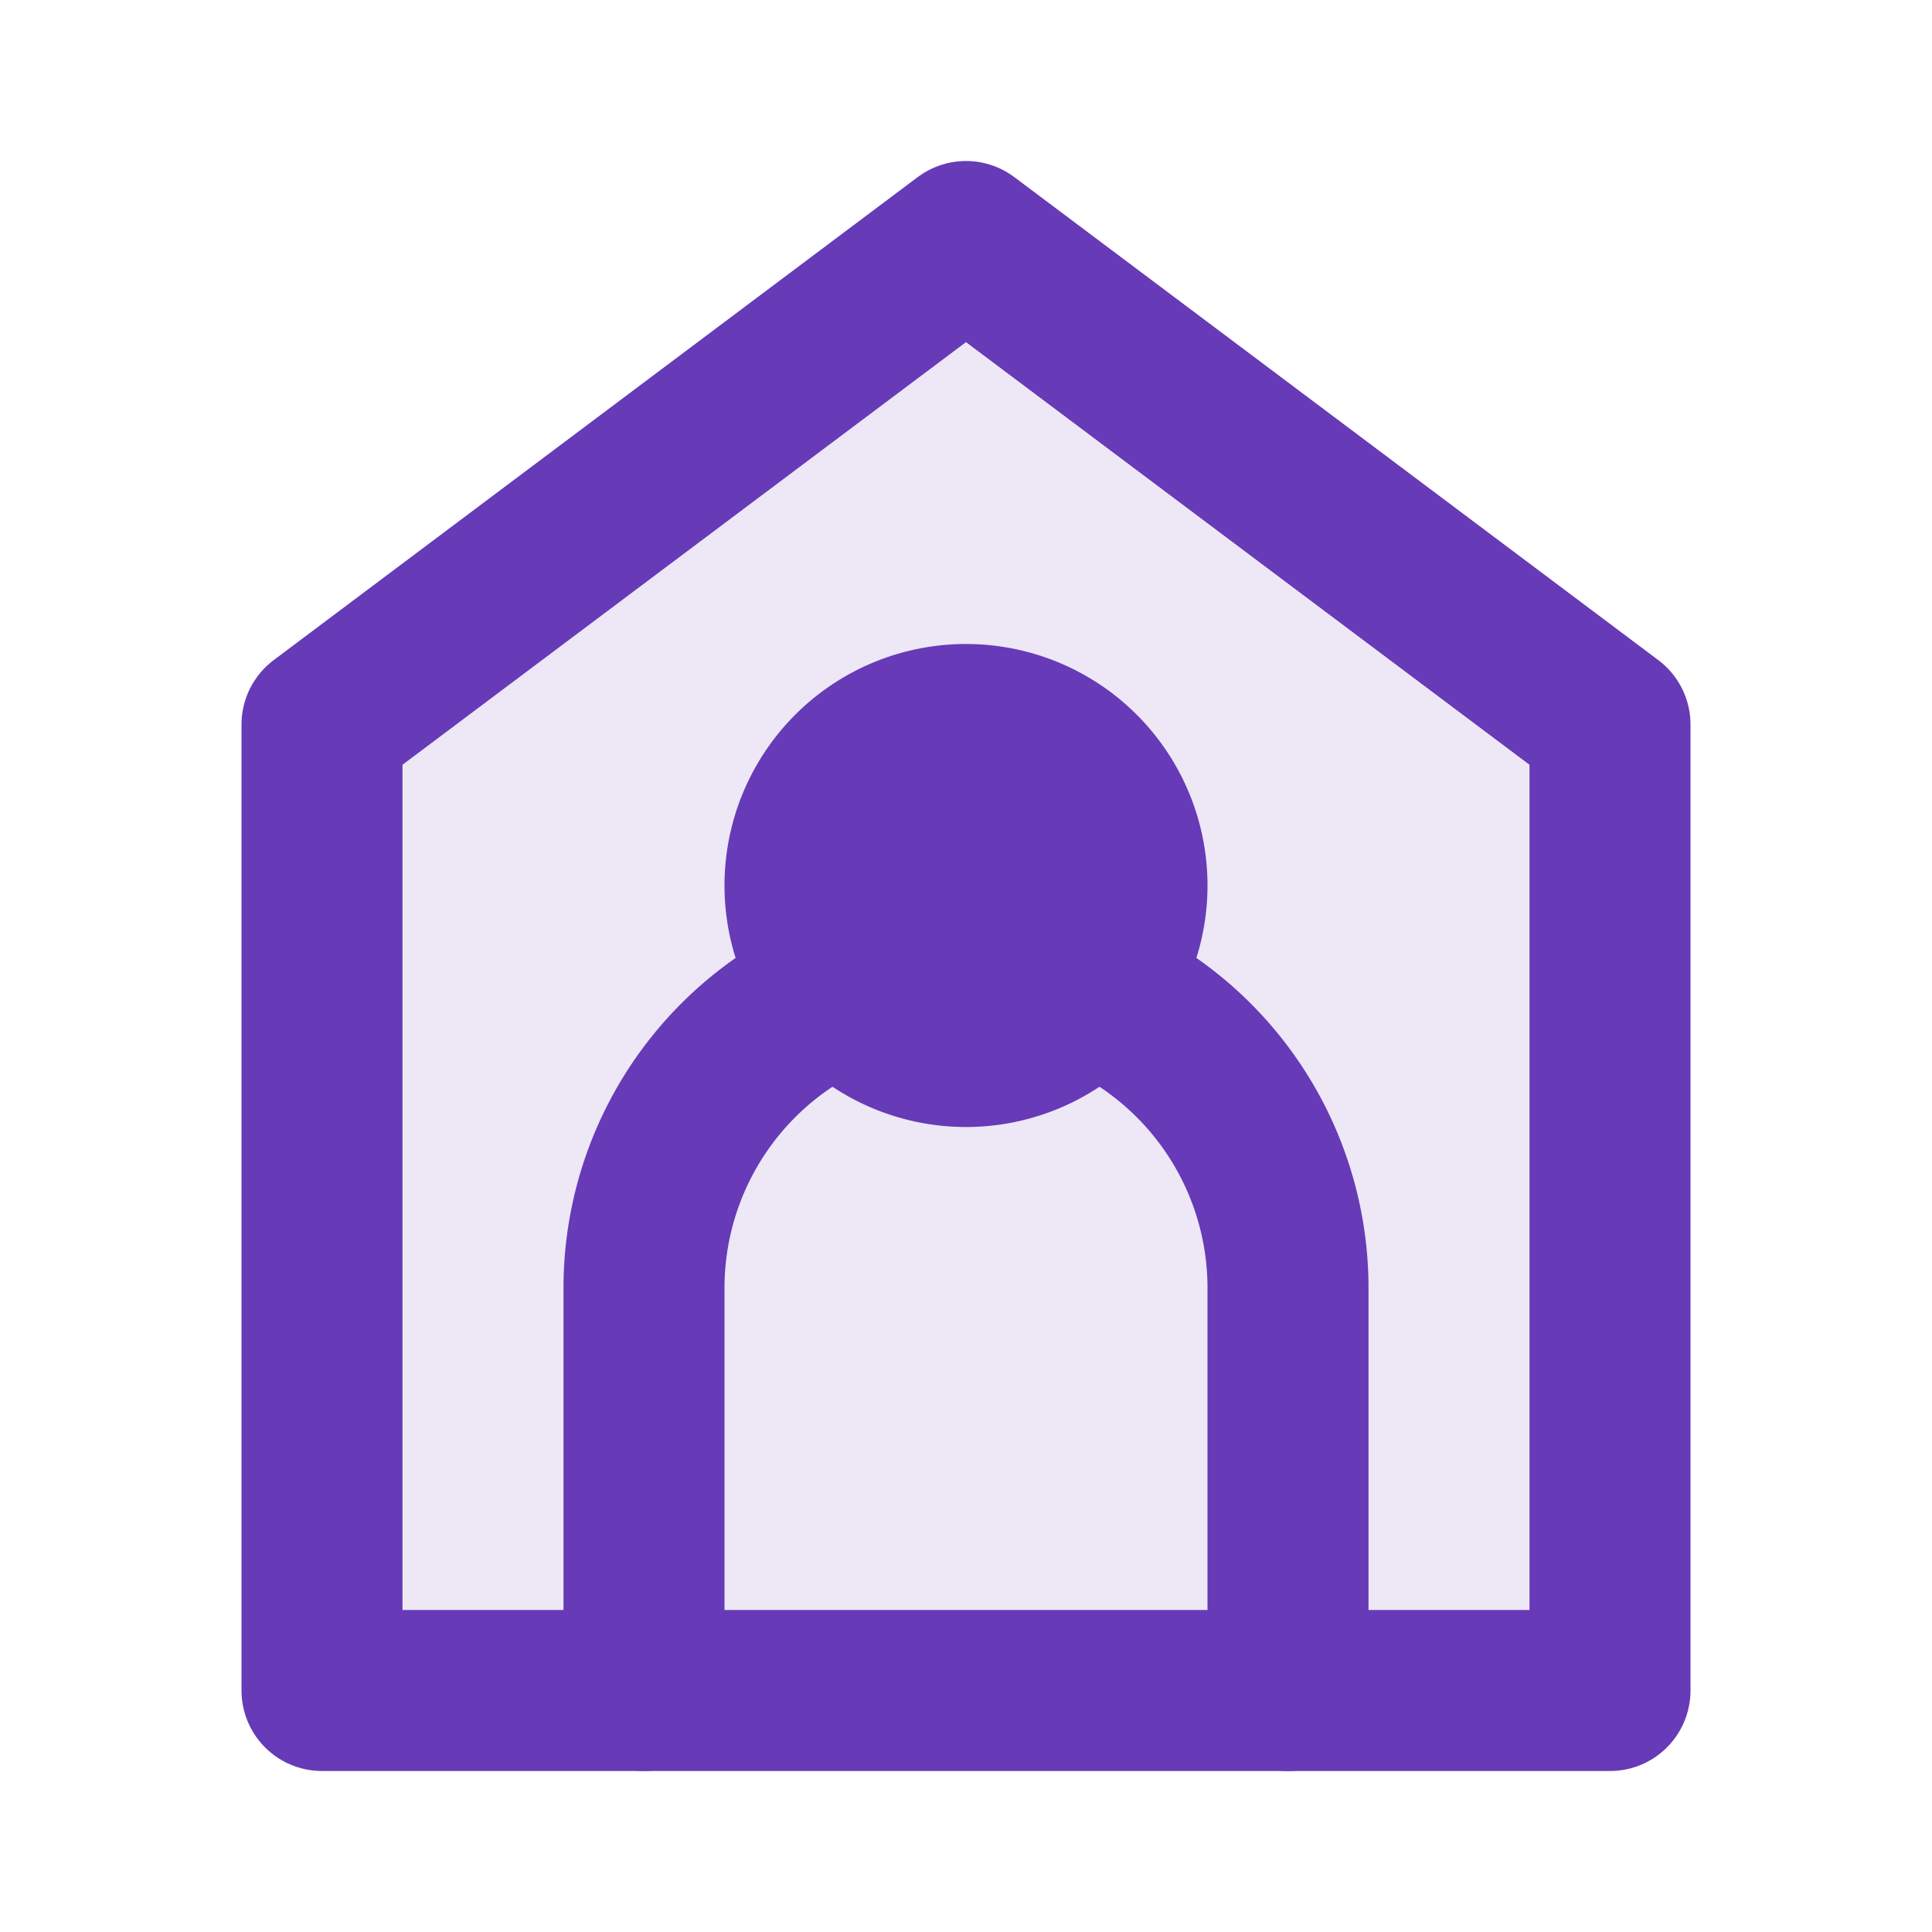
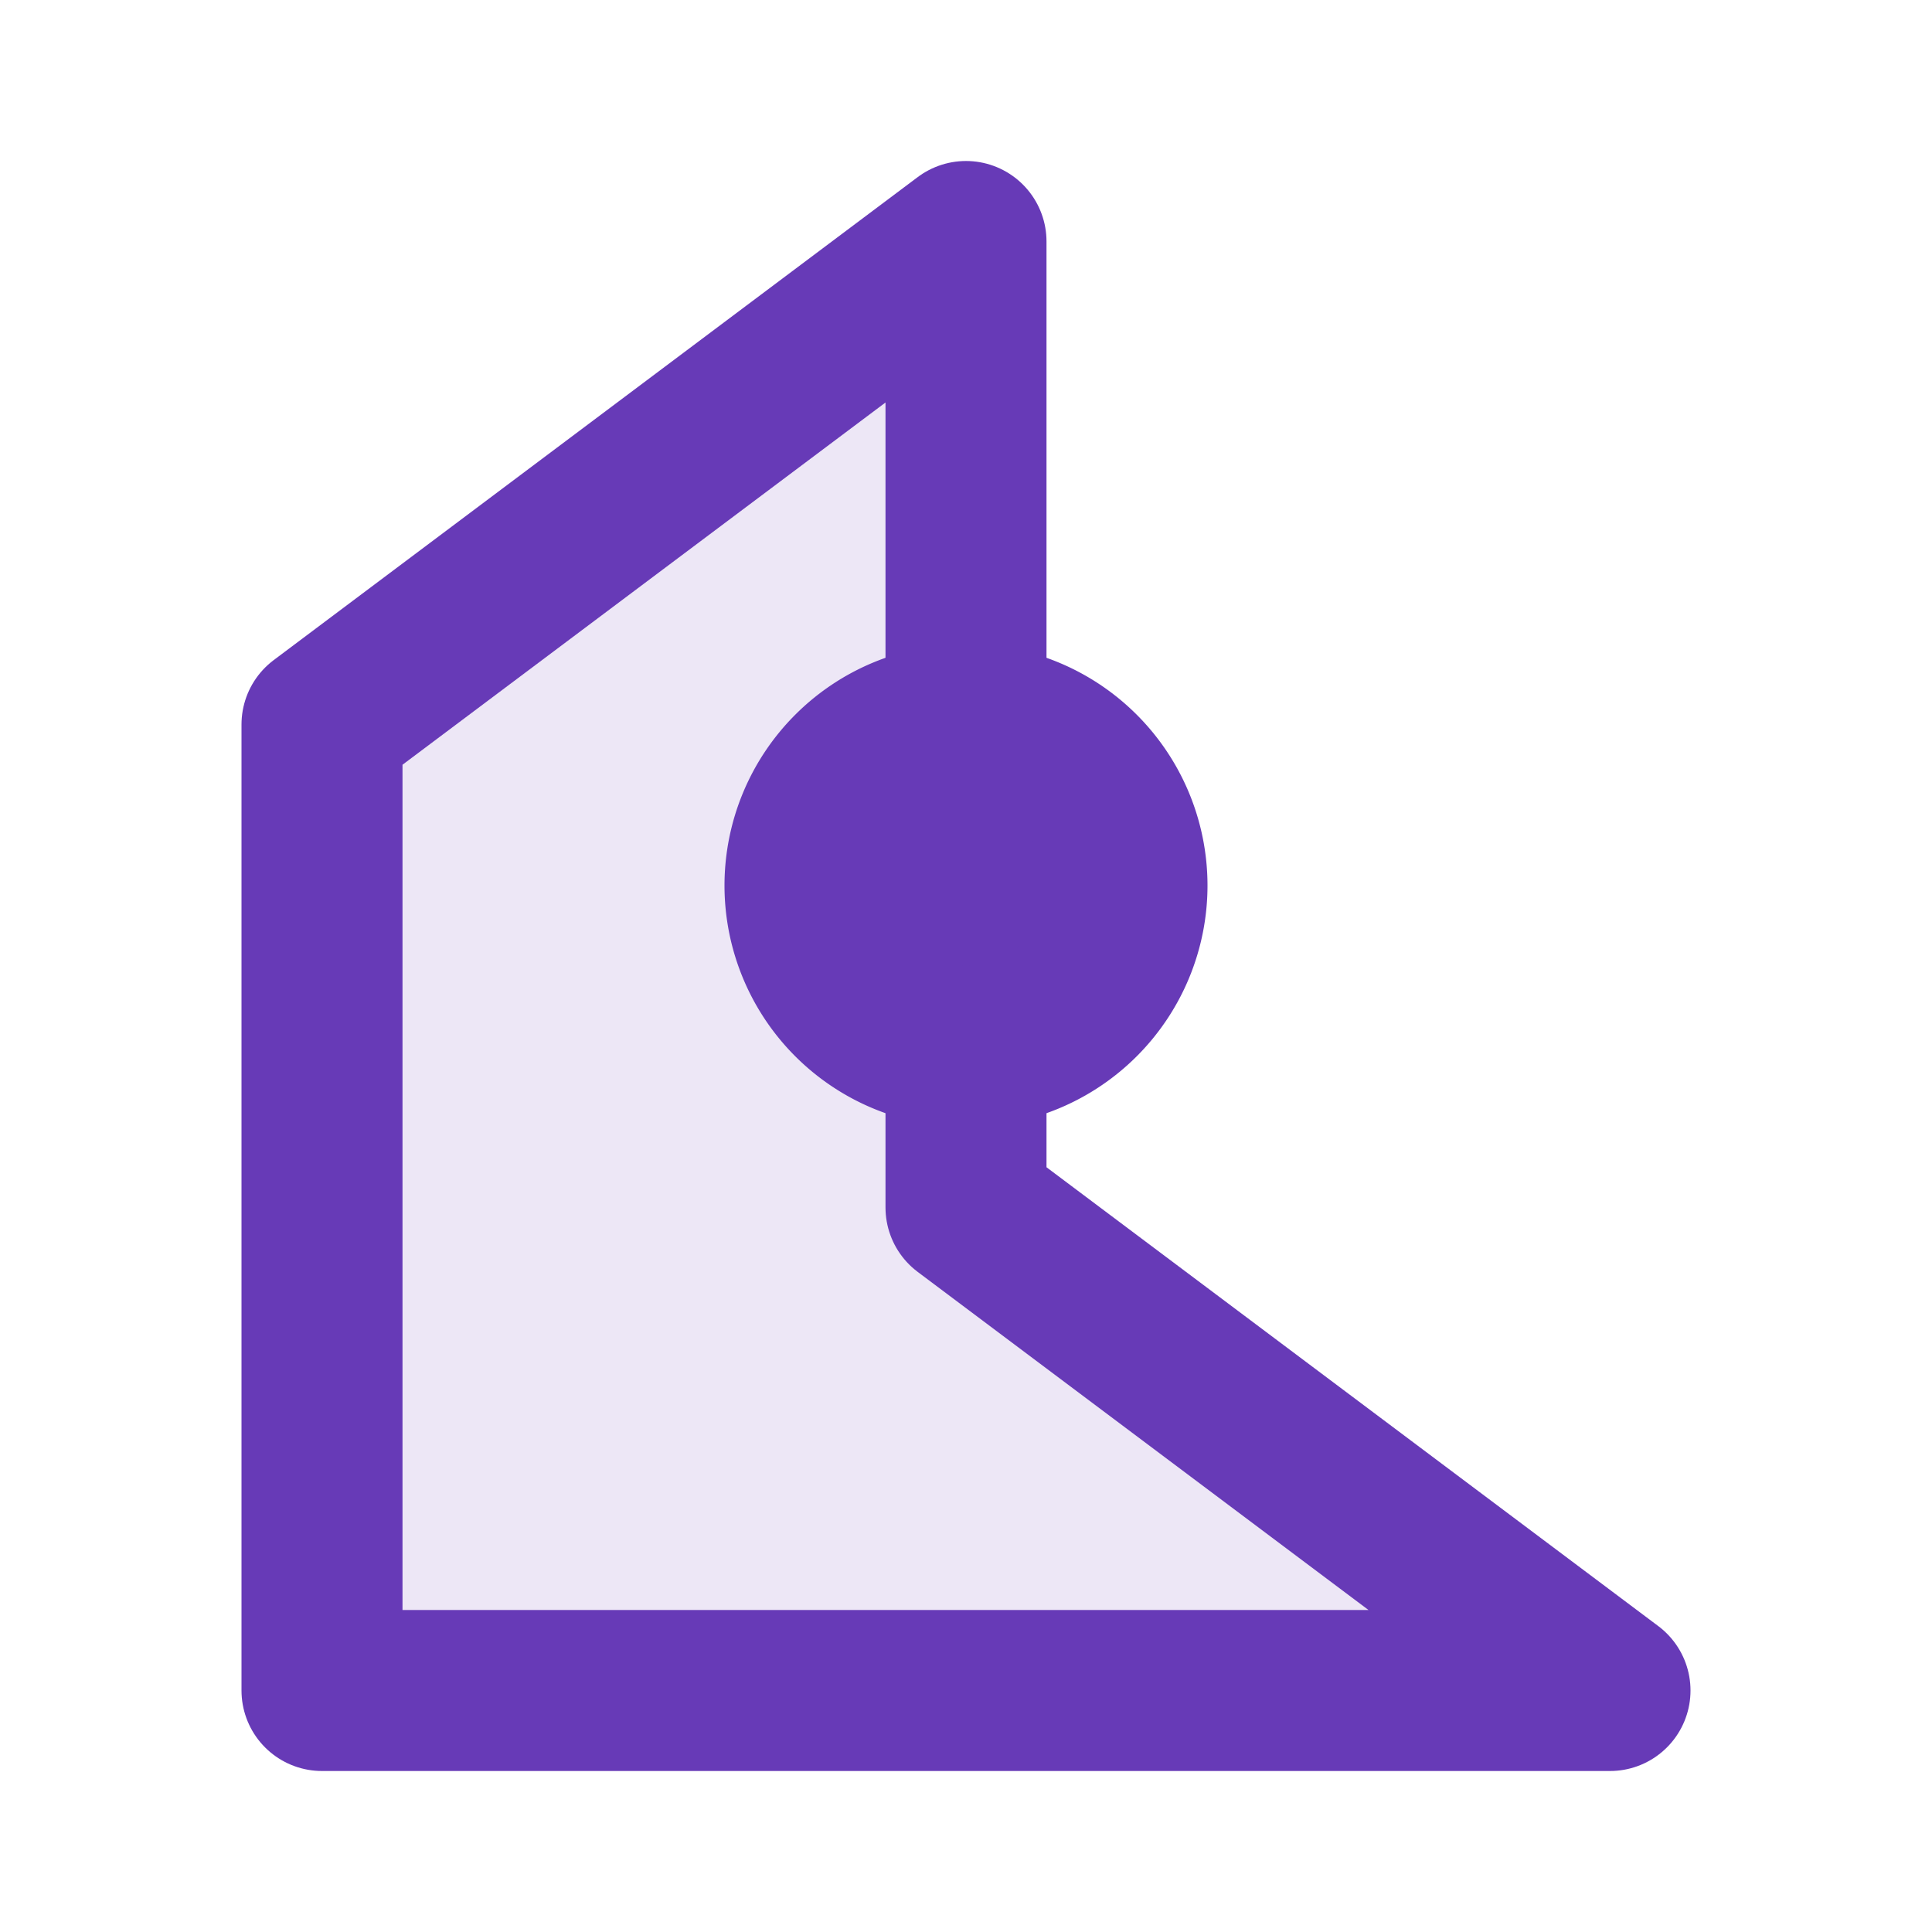
<svg xmlns="http://www.w3.org/2000/svg" width="24" height="24" viewBox="0 0 24 24" fill="none" stroke="currentColor" stroke-width="2" stroke-linecap="round" stroke-linejoin="round">
-   <path d="M12 3L4 9v12h16V9l-8-6z" stroke="#673AB7" fill="#EDE7F6" />
+   <path d="M12 3L4 9v12h16l-8-6z" stroke="#673AB7" fill="#EDE7F6" />
  <path d="M12 9a2 2 0 100 4 2 2 0 000-4z" stroke="#673AB7" fill="#673AB7" />
-   <path d="M8 21v-5a4 4 0 118 0v5" stroke="#673AB7" />
</svg>